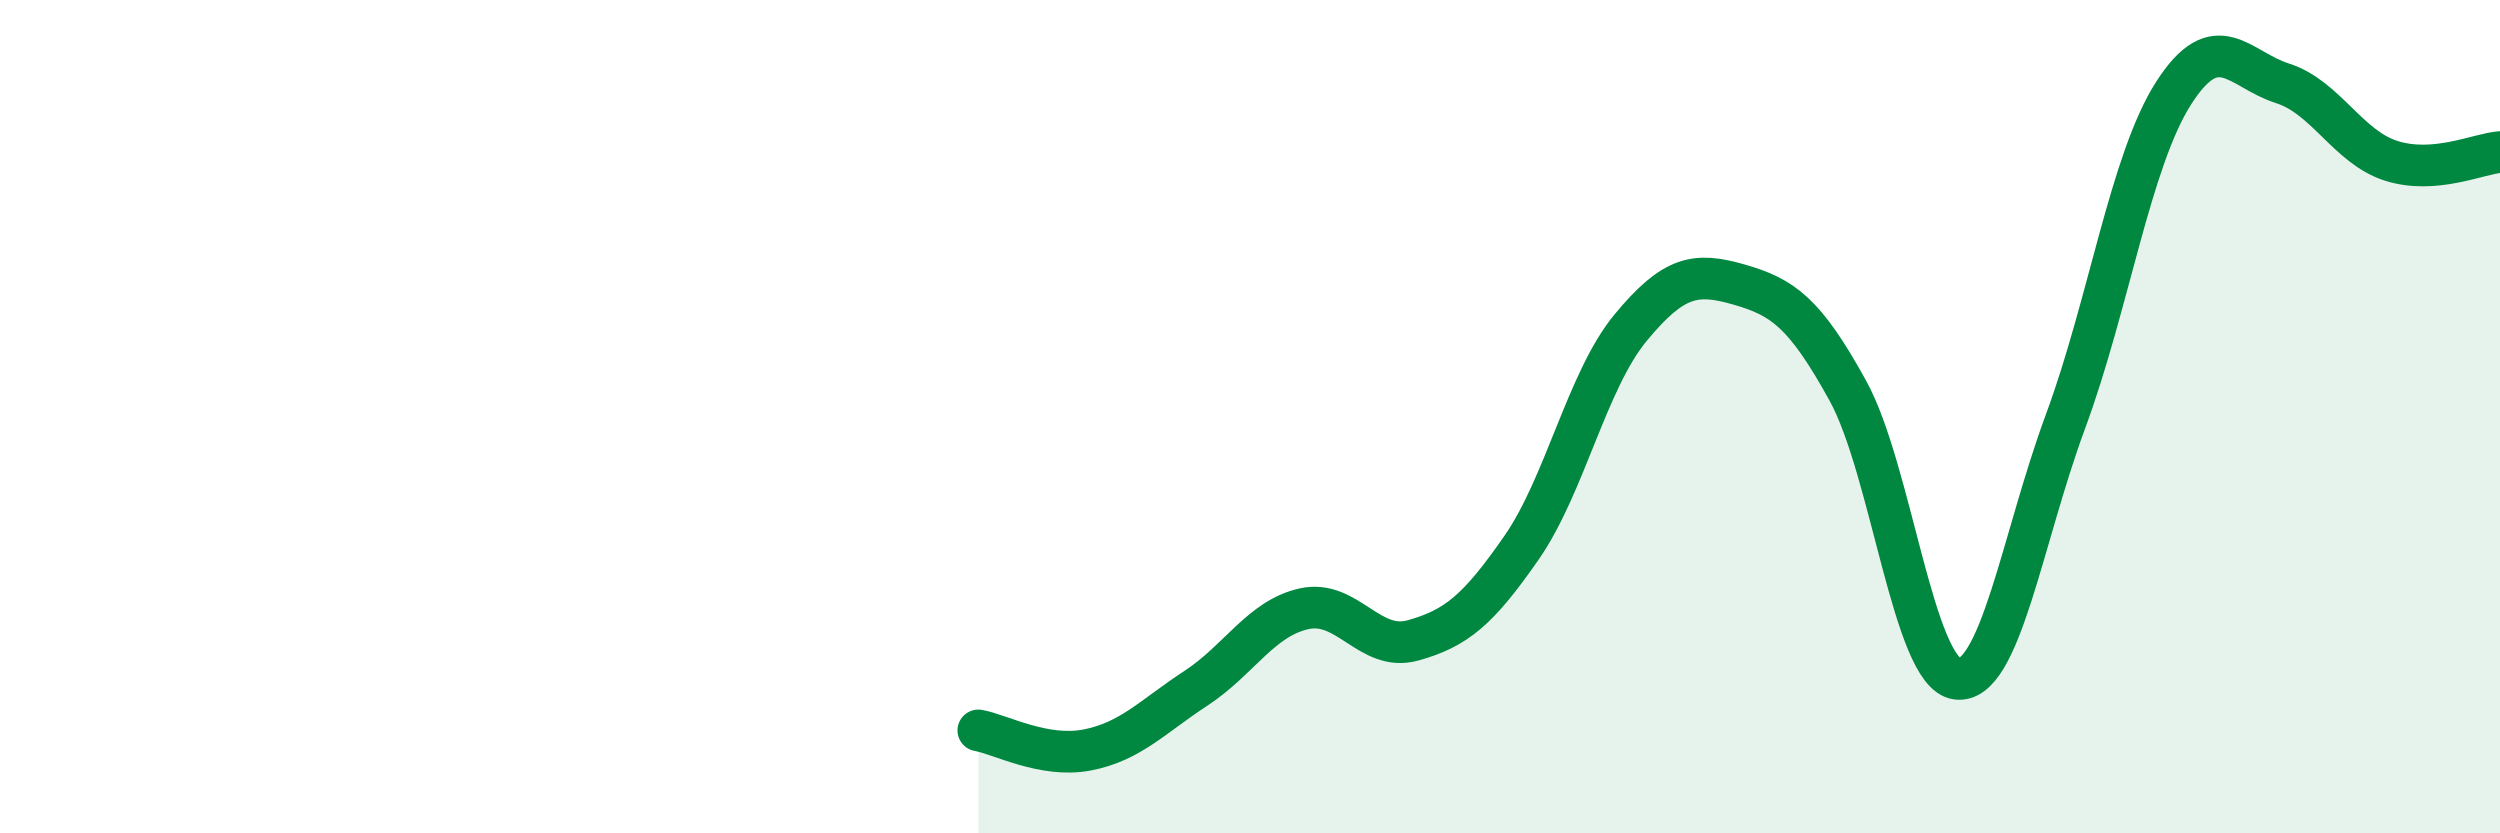
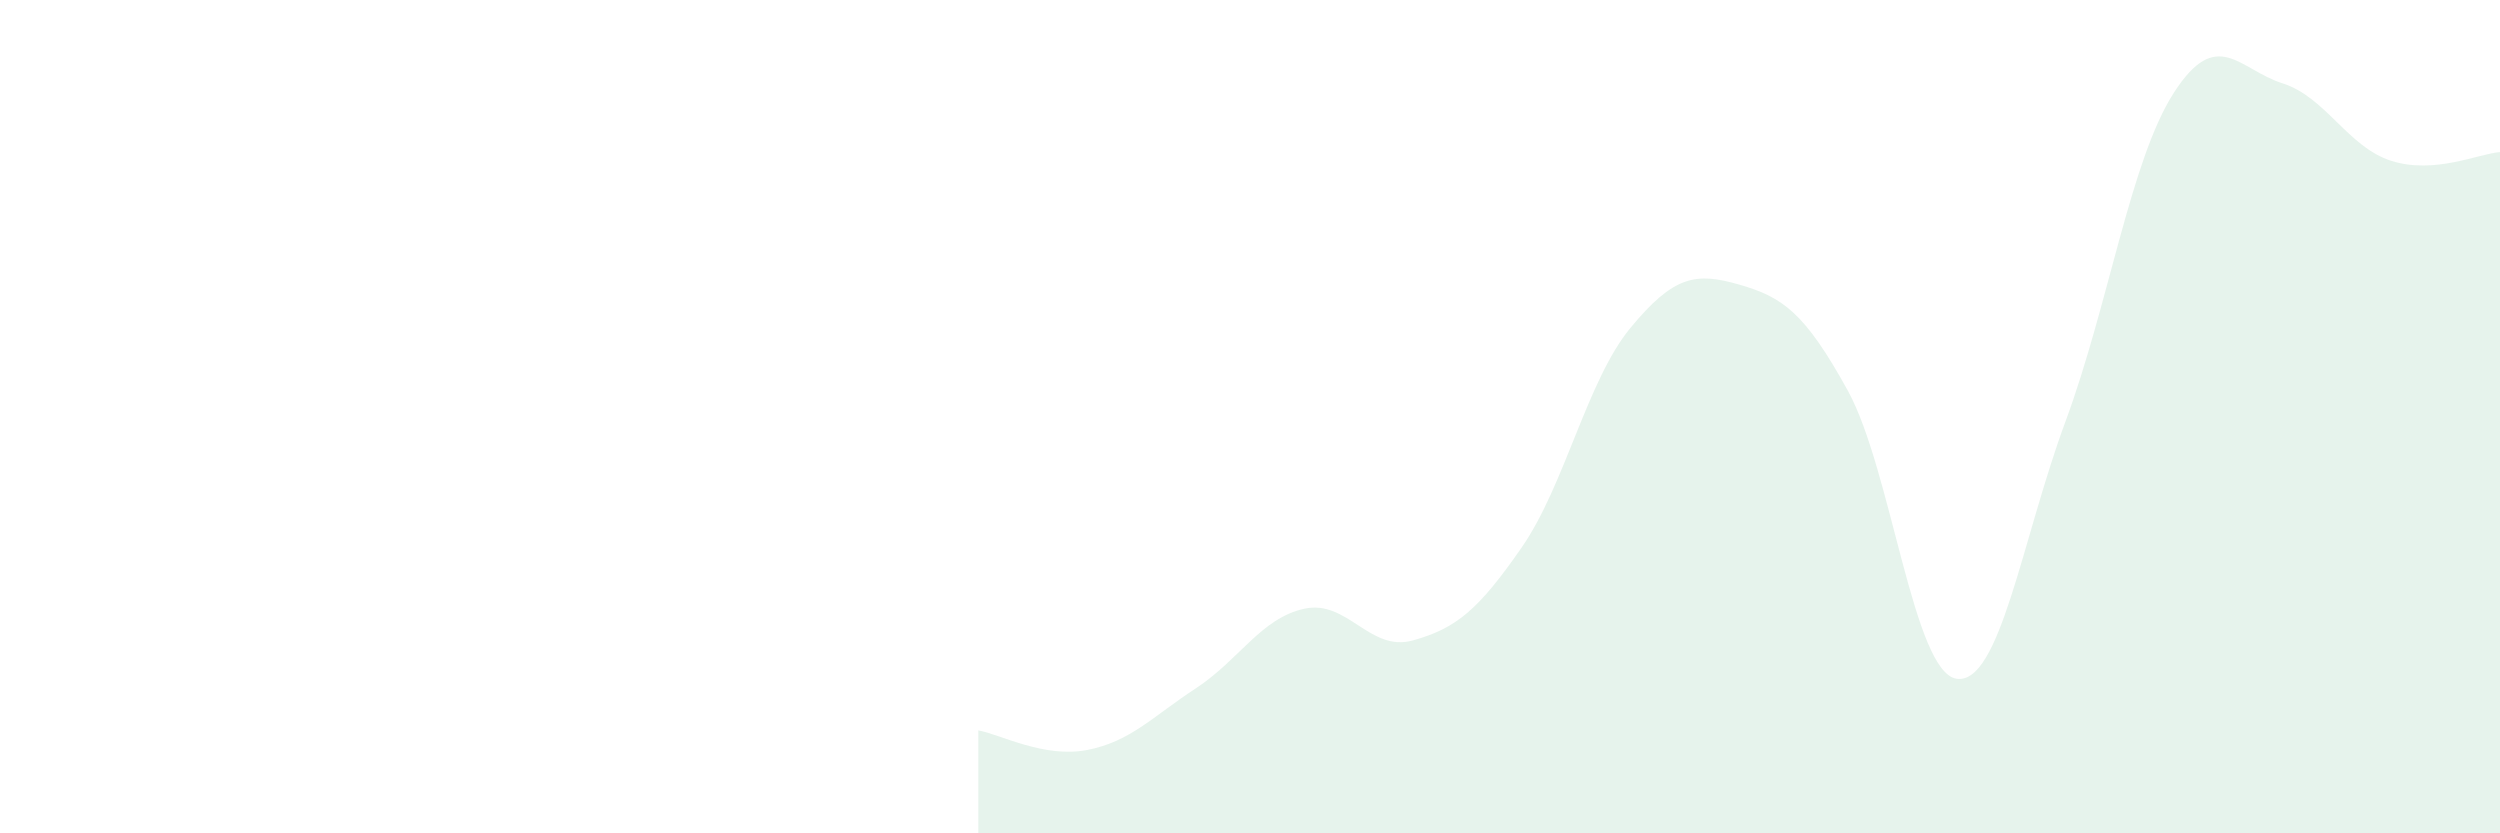
<svg xmlns="http://www.w3.org/2000/svg" width="60" height="20" viewBox="0 0 60 20">
  <path d="M 23.48,17.53 C 24,17.62 25.05,18.2 26.09,18 C 27.13,17.8 27.66,17.2 28.7,16.52 C 29.74,15.84 30.26,14.84 31.3,14.61 C 32.34,14.38 32.87,15.66 33.91,15.37 C 34.95,15.08 35.48,14.64 36.52,13.14 C 37.56,11.64 38.09,9.13 39.13,7.87 C 40.17,6.61 40.7,6.53 41.74,6.83 C 42.78,7.13 43.31,7.49 44.35,9.38 C 45.39,11.27 45.92,16.14 46.96,16.29 C 48,16.44 48.53,12.93 49.57,10.12 C 50.61,7.31 51.13,3.85 52.17,2.23 C 53.21,0.61 53.74,1.67 54.78,2 C 55.82,2.33 56.35,3.53 57.39,3.86 C 58.43,4.19 59.48,3.69 60,3.65L60 20L23.48 20Z" fill="#008740" opacity="0.1" stroke-linecap="round" stroke-linejoin="round" />
-   <path d="M 23.48,17.53 C 24,17.62 25.05,18.2 26.09,18 C 27.13,17.8 27.66,17.2 28.7,16.52 C 29.74,15.84 30.26,14.84 31.3,14.61 C 32.34,14.38 32.87,15.66 33.91,15.37 C 34.95,15.08 35.48,14.64 36.52,13.14 C 37.56,11.64 38.09,9.13 39.13,7.87 C 40.17,6.61 40.7,6.53 41.74,6.83 C 42.78,7.13 43.31,7.49 44.35,9.38 C 45.39,11.27 45.92,16.14 46.96,16.29 C 48,16.44 48.53,12.93 49.57,10.12 C 50.61,7.31 51.13,3.85 52.17,2.23 C 53.21,0.61 53.74,1.67 54.78,2 C 55.82,2.33 56.35,3.53 57.39,3.86 C 58.43,4.19 59.48,3.69 60,3.65" stroke="#008740" stroke-width="1" fill="none" stroke-linecap="round" stroke-linejoin="round" />
</svg>